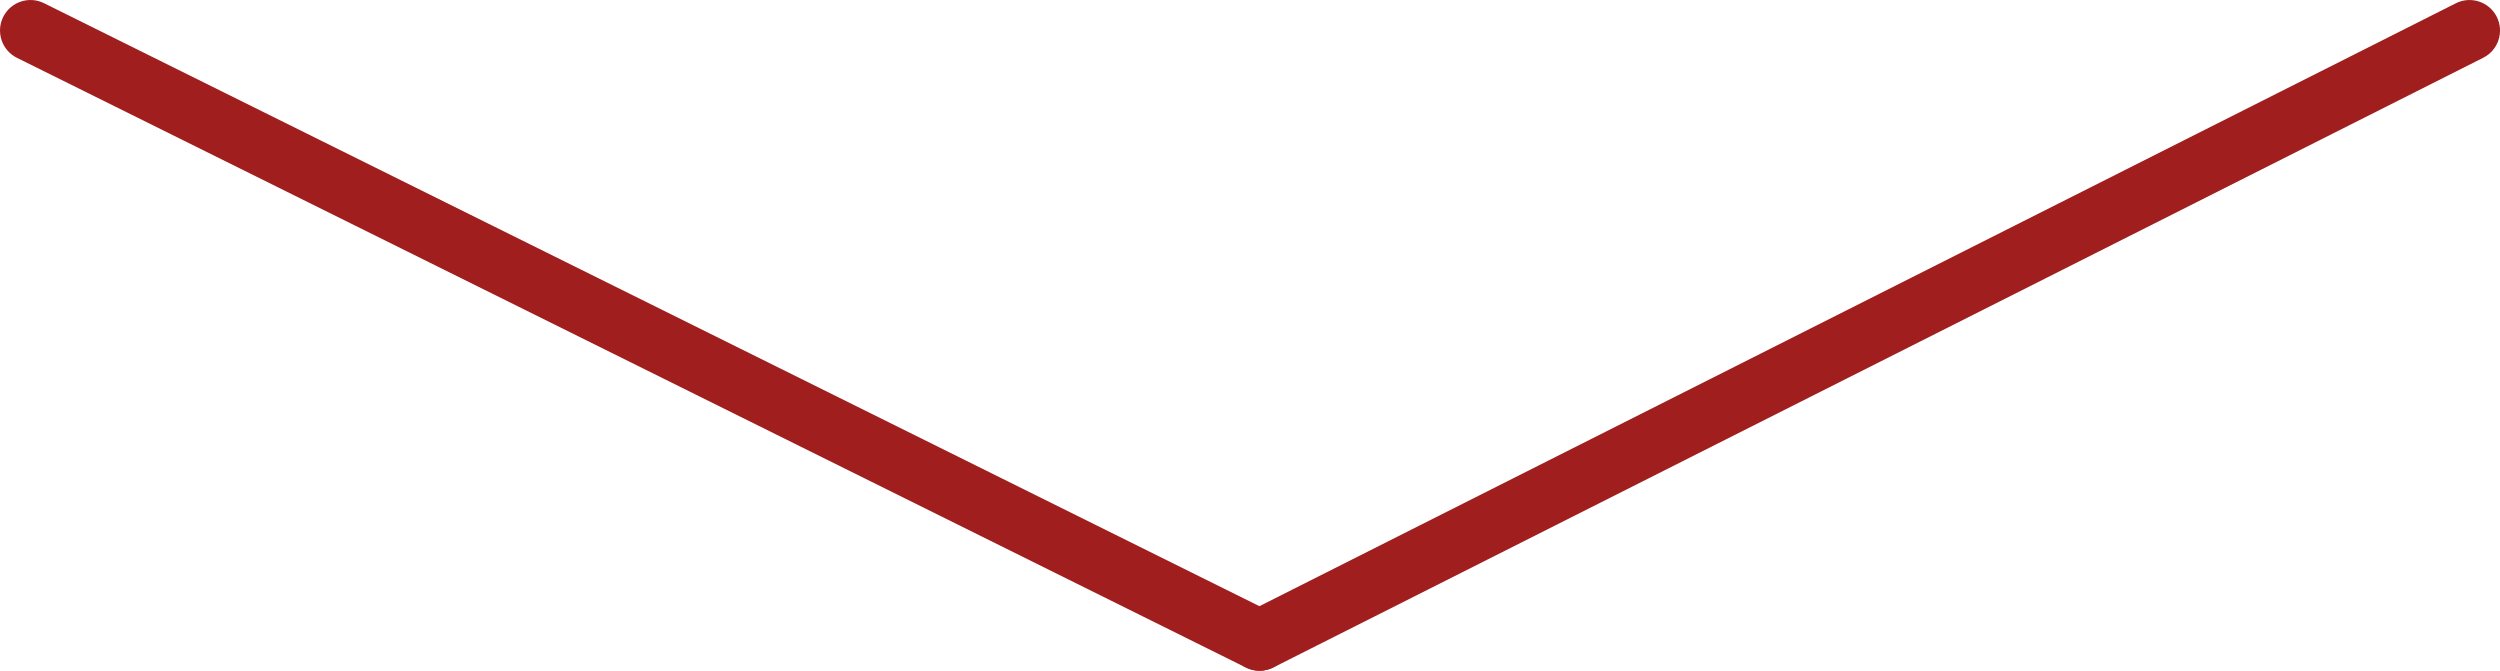
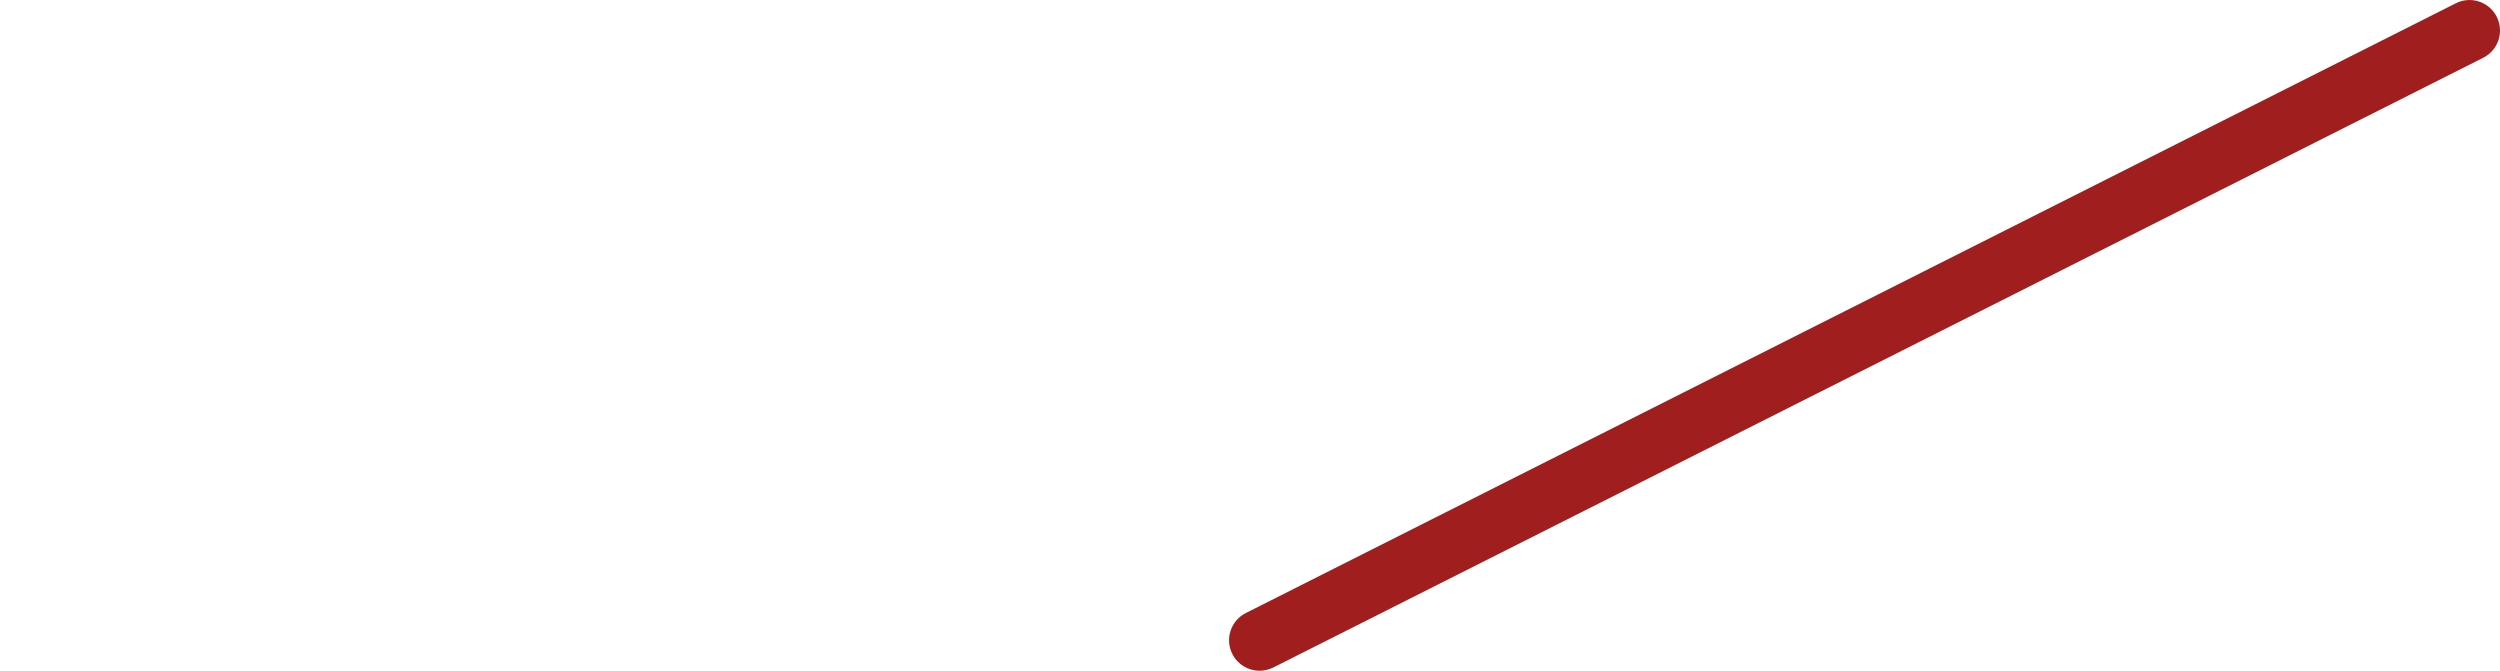
<svg xmlns="http://www.w3.org/2000/svg" version="1.1" x="0px" y="0px" width="123.001px" height="33.001px" viewBox="0 0 123.001 33.001" style="enable-background:new 0 0 123.001 33.001;" xml:space="preserve">
  <style type="text/css">
	.st0{fill:#A01E1E;}
</style>
  <defs>
</defs>
  <g>
    <path class="st0" d="M61.971,33.001c-0.548,0-1.077-0.302-1.34-0.825c-0.373-0.739-0.076-1.642,0.665-2.015l59.531-29.999   c0.737-0.373,1.642-0.076,2.015,0.665c0.372,0.74,0.075,1.642-0.665,2.014l-59.53,30C62.428,32.949,62.198,33.001,61.971,33.001z" />
-     <path class="st0" d="M61.969,33.001c-0.224,0-0.452-0.05-0.666-0.156l-60.469-30c-0.742-0.368-1.045-1.268-0.677-2.01   s1.268-1.047,2.01-0.677l60.469,30c0.742,0.368,1.045,1.269,0.677,2.011C63.051,32.695,62.52,33.001,61.969,33.001z" />
  </g>
</svg>